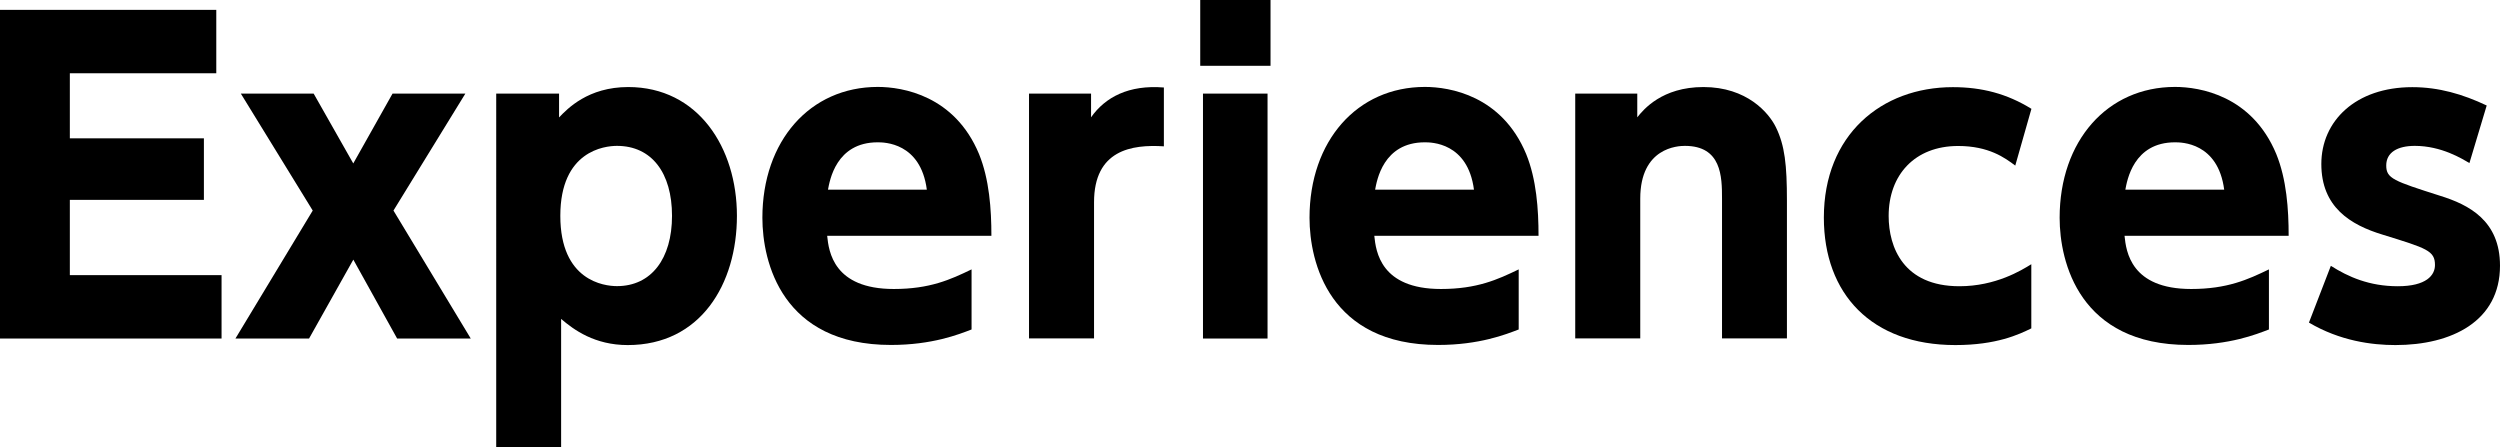
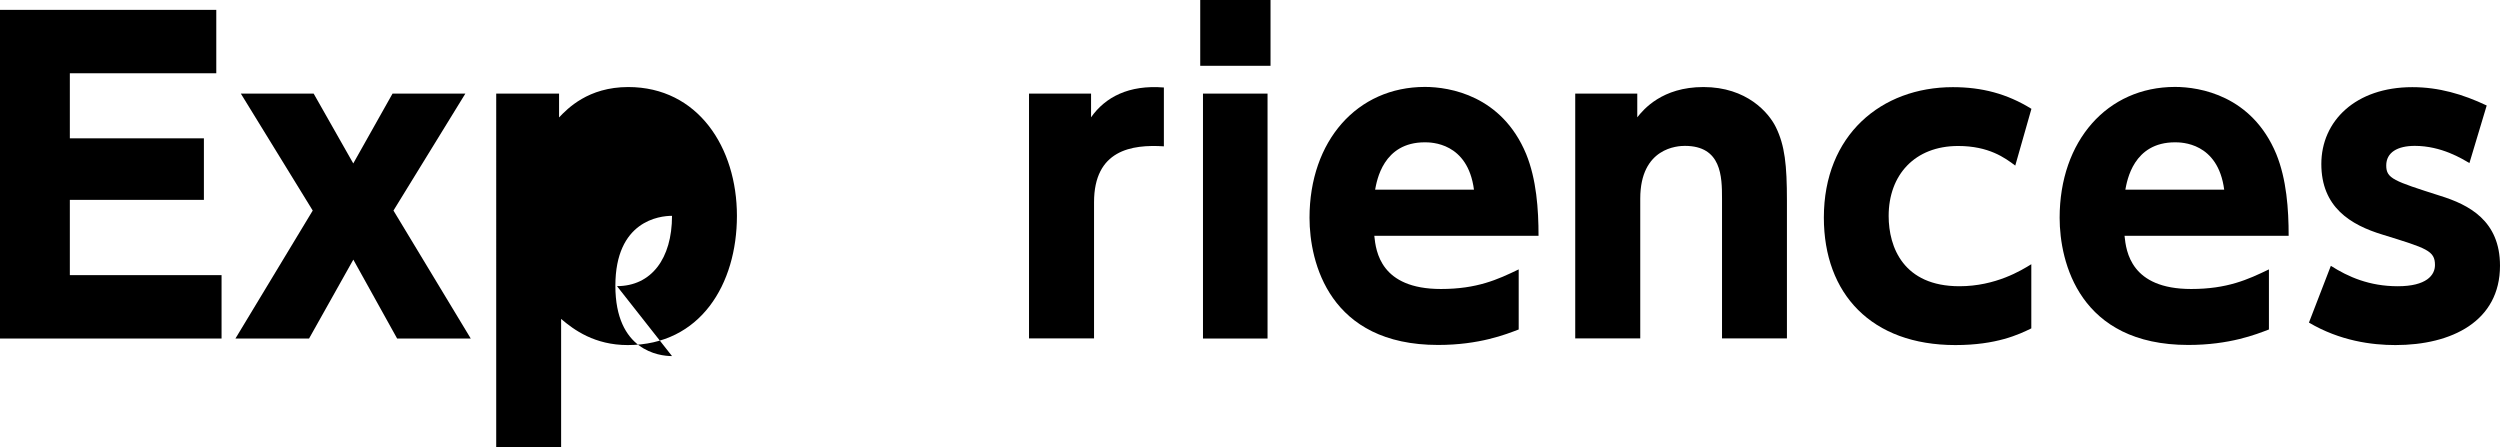
<svg xmlns="http://www.w3.org/2000/svg" id="_レイヤー_2" viewBox="0 0 218 39">
  <defs>
    <style>.cls-1{fill:#000;stroke-width:0px;}</style>
  </defs>
  <g id="_レイヤー_1-2">
    <path class="cls-1" d="M17.78,12.05v5.38H6.09v6.56h13.23v5.53H0V.86h18.86v5.53H6.09v5.67h11.68Z" />
    <path class="cls-1" d="M30.8,14.26l3.43-6.1h6.35l-6.27,10.2,6.74,11.16h-6.42l-3.82-6.88-3.86,6.88h-6.42l6.74-11.16-6.27-10.2h6.35l3.46,6.1Z" />
-     <path class="cls-1" d="M48.76,10.23c.72-.75,2.52-2.64,6.02-2.64,6.09,0,9.48,5.28,9.48,11.23s-3.17,11.27-9.52,11.27c-2.88,0-4.69-1.32-5.81-2.28v11.19h-5.66V8.16h5.48v2.07ZM53.8,24.95c2.99,0,4.8-2.39,4.8-6.13s-1.77-6.1-4.8-6.1c-1.08,0-4.94.43-4.94,6.1s3.82,6.13,4.94,6.13Z" />
-     <path class="cls-1" d="M72.13,20.57c.14,1.35.54,4.63,5.81,4.63,3.14,0,4.94-.82,6.78-1.71v5.24c-1.12.43-3.43,1.35-7.03,1.35-9.48,0-11.21-7.2-11.21-11.09,0-6.7,4.15-11.41,10.06-11.41,2.16,0,6.71.75,8.83,5.85.9,2.21,1.08,4.81,1.08,7.13h-14.32ZM80.82,16.54c-.54-4.13-3.75-4.13-4.29-4.13-3.64,0-4.18,3.35-4.33,4.13h8.62Z" />
+     <path class="cls-1" d="M48.76,10.23c.72-.75,2.52-2.64,6.02-2.64,6.09,0,9.48,5.28,9.48,11.23s-3.17,11.27-9.52,11.27c-2.88,0-4.69-1.32-5.81-2.28v11.19h-5.66V8.16h5.48v2.07ZM53.8,24.95c2.99,0,4.8-2.39,4.8-6.13c-1.08,0-4.94.43-4.94,6.1s3.82,6.13,4.94,6.13Z" />
    <path class="cls-1" d="M89.73,29.52V8.16h5.41v2.07c1.23-1.75,3.28-2.85,6.35-2.6v5.13c-2.81-.18-6.09.32-6.09,4.88v11.87h-5.66Z" />
    <path class="cls-1" d="M110.79,5.74h-6.13V0h6.13v5.74ZM110.53,29.52h-5.63V8.16h5.63v21.35Z" />
    <path class="cls-1" d="M119.84,20.57c.14,1.35.54,4.63,5.81,4.63,3.14,0,4.94-.82,6.78-1.71v5.24c-1.12.43-3.43,1.35-7.03,1.35-9.48,0-11.21-7.2-11.21-11.09,0-6.7,4.15-11.41,10.06-11.41,2.16,0,6.71.75,8.83,5.85.9,2.21,1.08,4.81,1.08,7.13h-14.32ZM128.53,16.54c-.54-4.13-3.75-4.13-4.29-4.13-3.64,0-4.18,3.35-4.33,4.13h8.62Z" />
    <path class="cls-1" d="M137.36,29.52V8.16h5.41v2.07c.54-.68,2.16-2.64,5.77-2.64,3.79,0,5.7,2.25,6.31,3.49.79,1.6.97,3.32.97,6.42v12.01h-5.66v-12.19c0-1.92-.04-4.6-3.24-4.6-.61,0-3.89.14-3.89,4.6v12.19h-5.66Z" />
    <path class="cls-1" d="M177.14,28.63c-1.08.53-3.03,1.46-6.63,1.46-7.32,0-11.47-4.46-11.47-11.12,0-7.2,5.01-11.37,11.25-11.37,2.52,0,4.72.57,6.85,1.89l-1.41,4.95c-.9-.68-2.31-1.71-4.98-1.71-3.79,0-6.06,2.53-6.06,6.1,0,2.74,1.3,6.13,6.17,6.13,3.17,0,5.41-1.39,6.27-1.92v5.6Z" />
    <path class="cls-1" d="M185.26,20.57c.14,1.35.54,4.63,5.81,4.63,3.14,0,4.94-.82,6.78-1.71v5.24c-1.12.43-3.42,1.35-7.03,1.35-9.48,0-11.22-7.2-11.22-11.09,0-6.7,4.15-11.41,10.06-11.41,2.16,0,6.71.75,8.83,5.85.9,2.21,1.08,4.81,1.08,7.13h-14.32ZM193.95,16.54c-.54-4.13-3.75-4.13-4.29-4.13-3.64,0-4.18,3.35-4.33,4.13h8.62Z" />
    <path class="cls-1" d="M215.33,14.22c-.61-.36-2.42-1.5-4.76-1.5-1.51,0-2.49.57-2.49,1.71s.65,1.35,4.69,2.64c2.52.78,5.23,2.17,5.23,6.1,0,4.85-4.22,6.92-9.12,6.92-2.06,0-4.83-.36-7.54-1.96l1.91-4.95c1.51.96,3.35,1.78,5.84,1.78s3.24-.96,3.24-1.85c0-1.25-.72-1.46-4.54-2.64-2.85-.86-5.37-2.42-5.37-6.17s2.99-6.7,7.93-6.7c2.31,0,4.4.61,6.49,1.6l-1.51,5.03Z" />
  </g>
</svg>